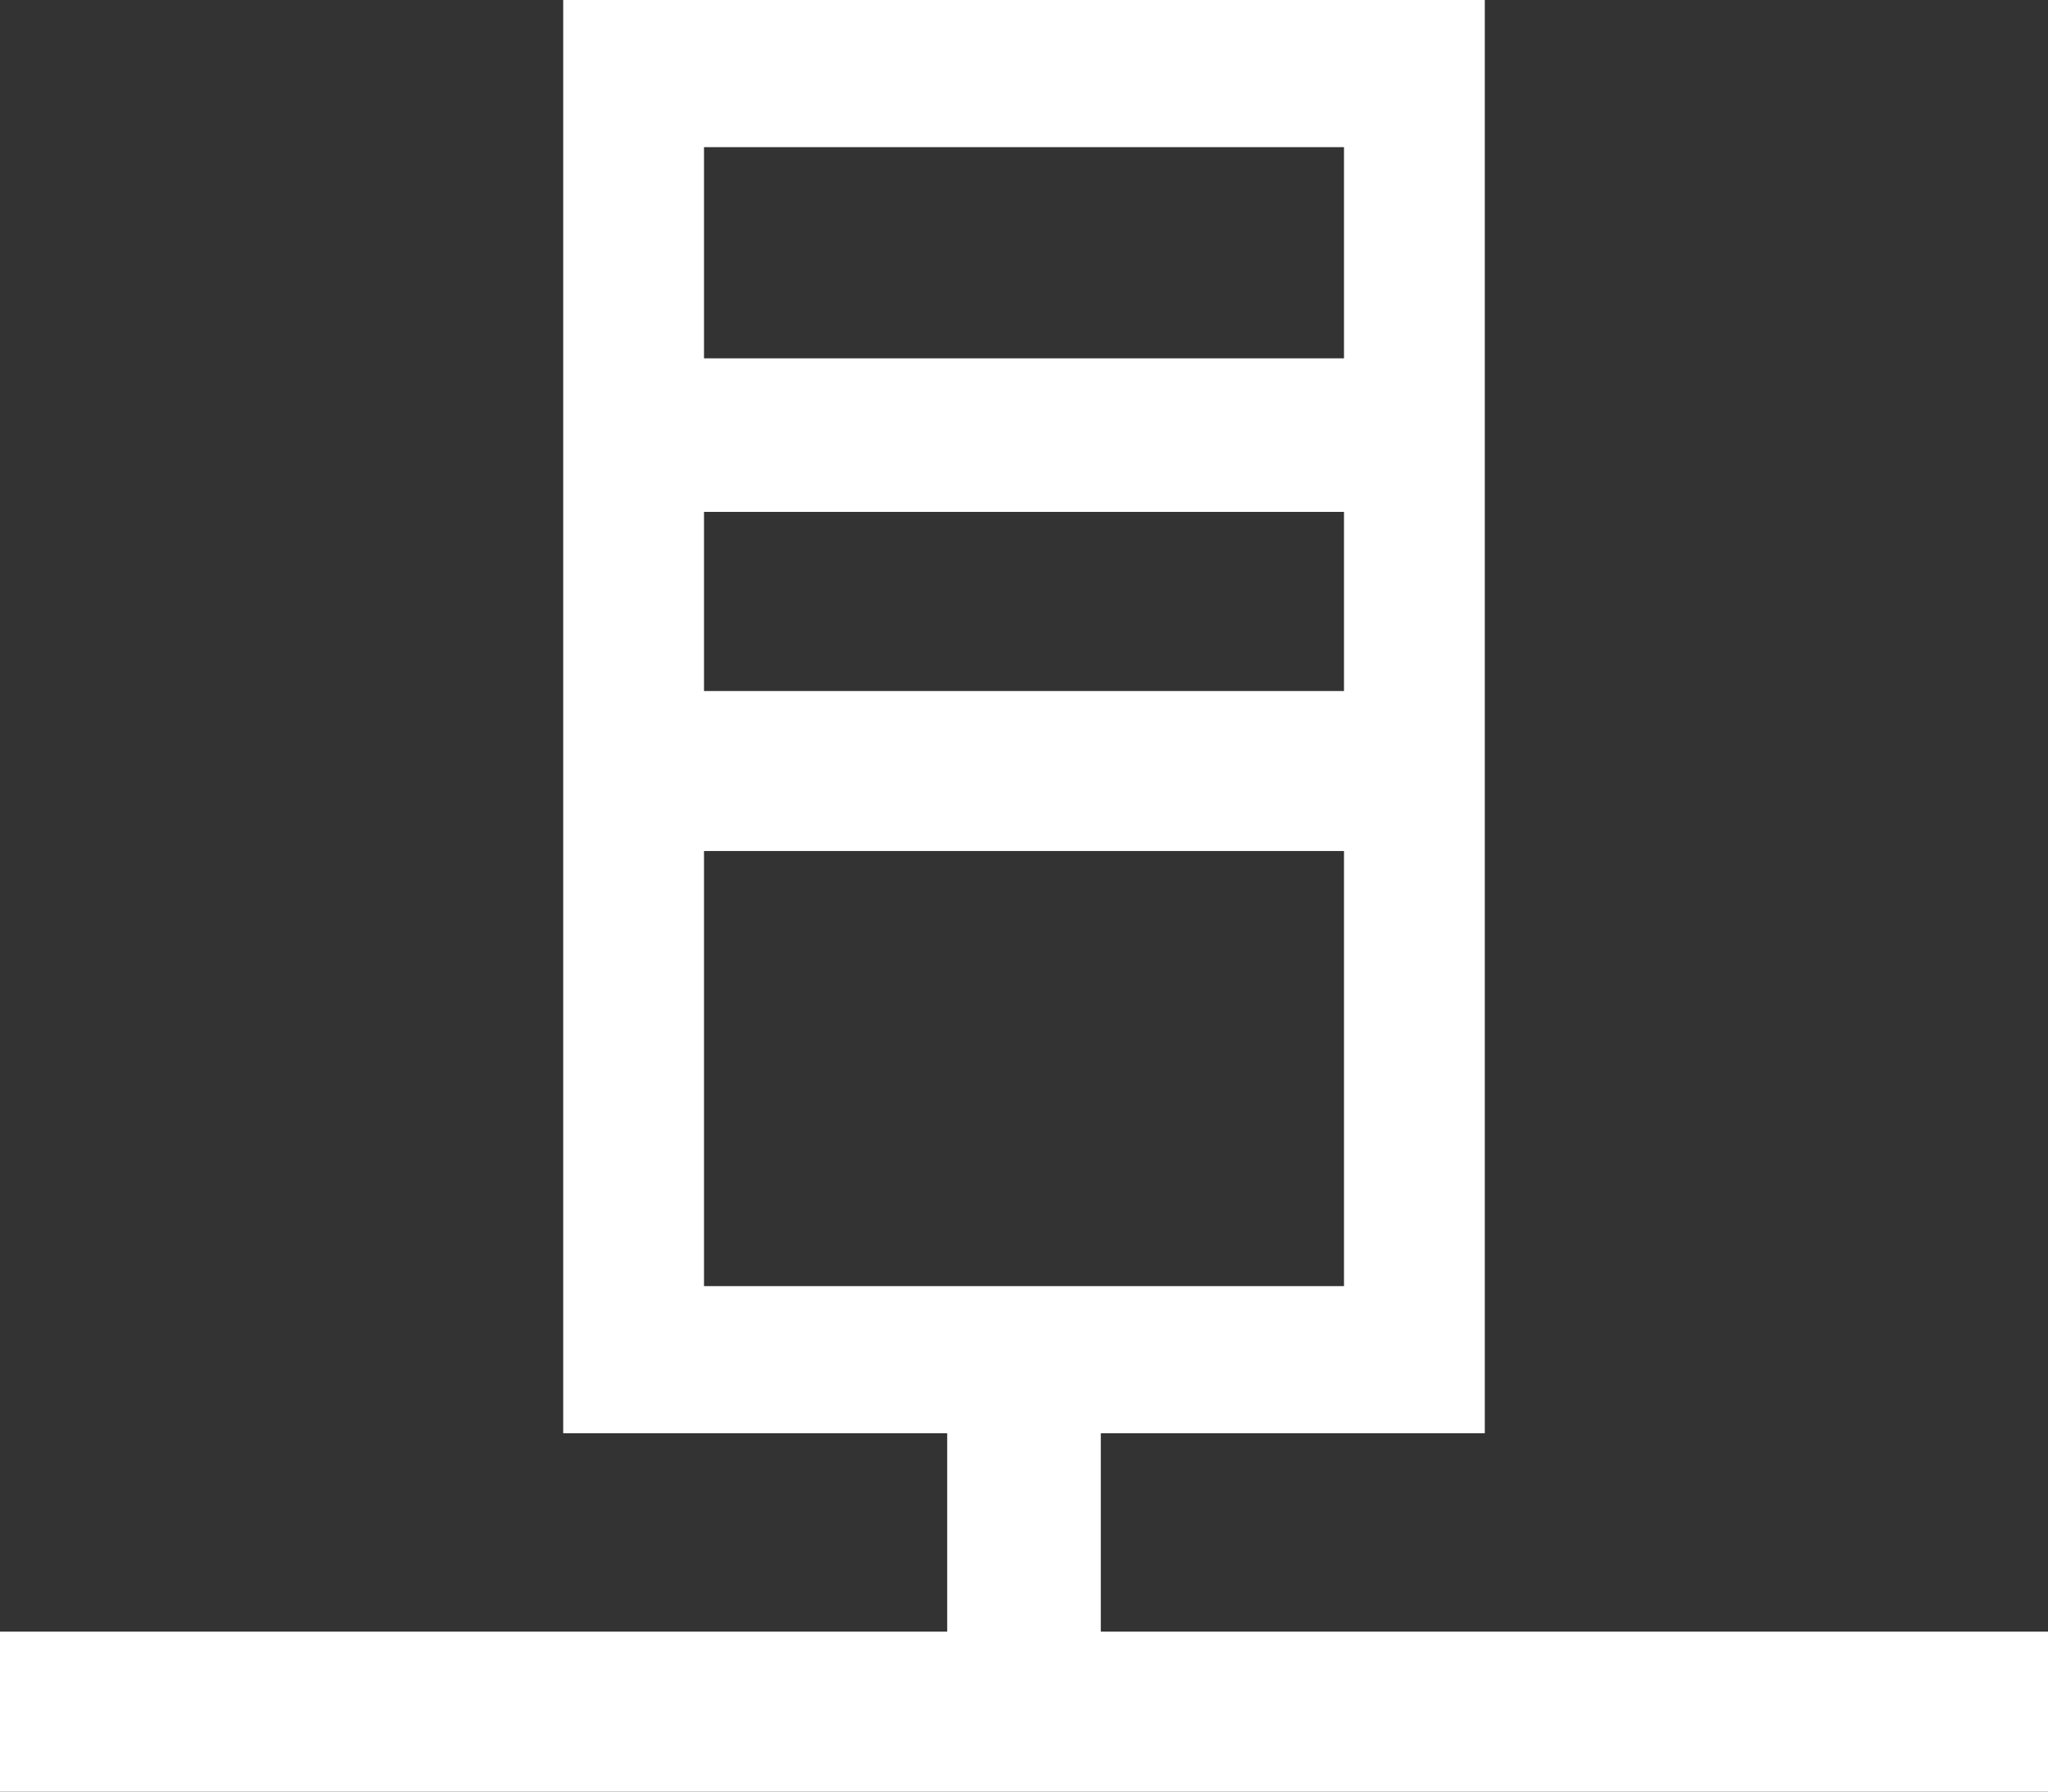
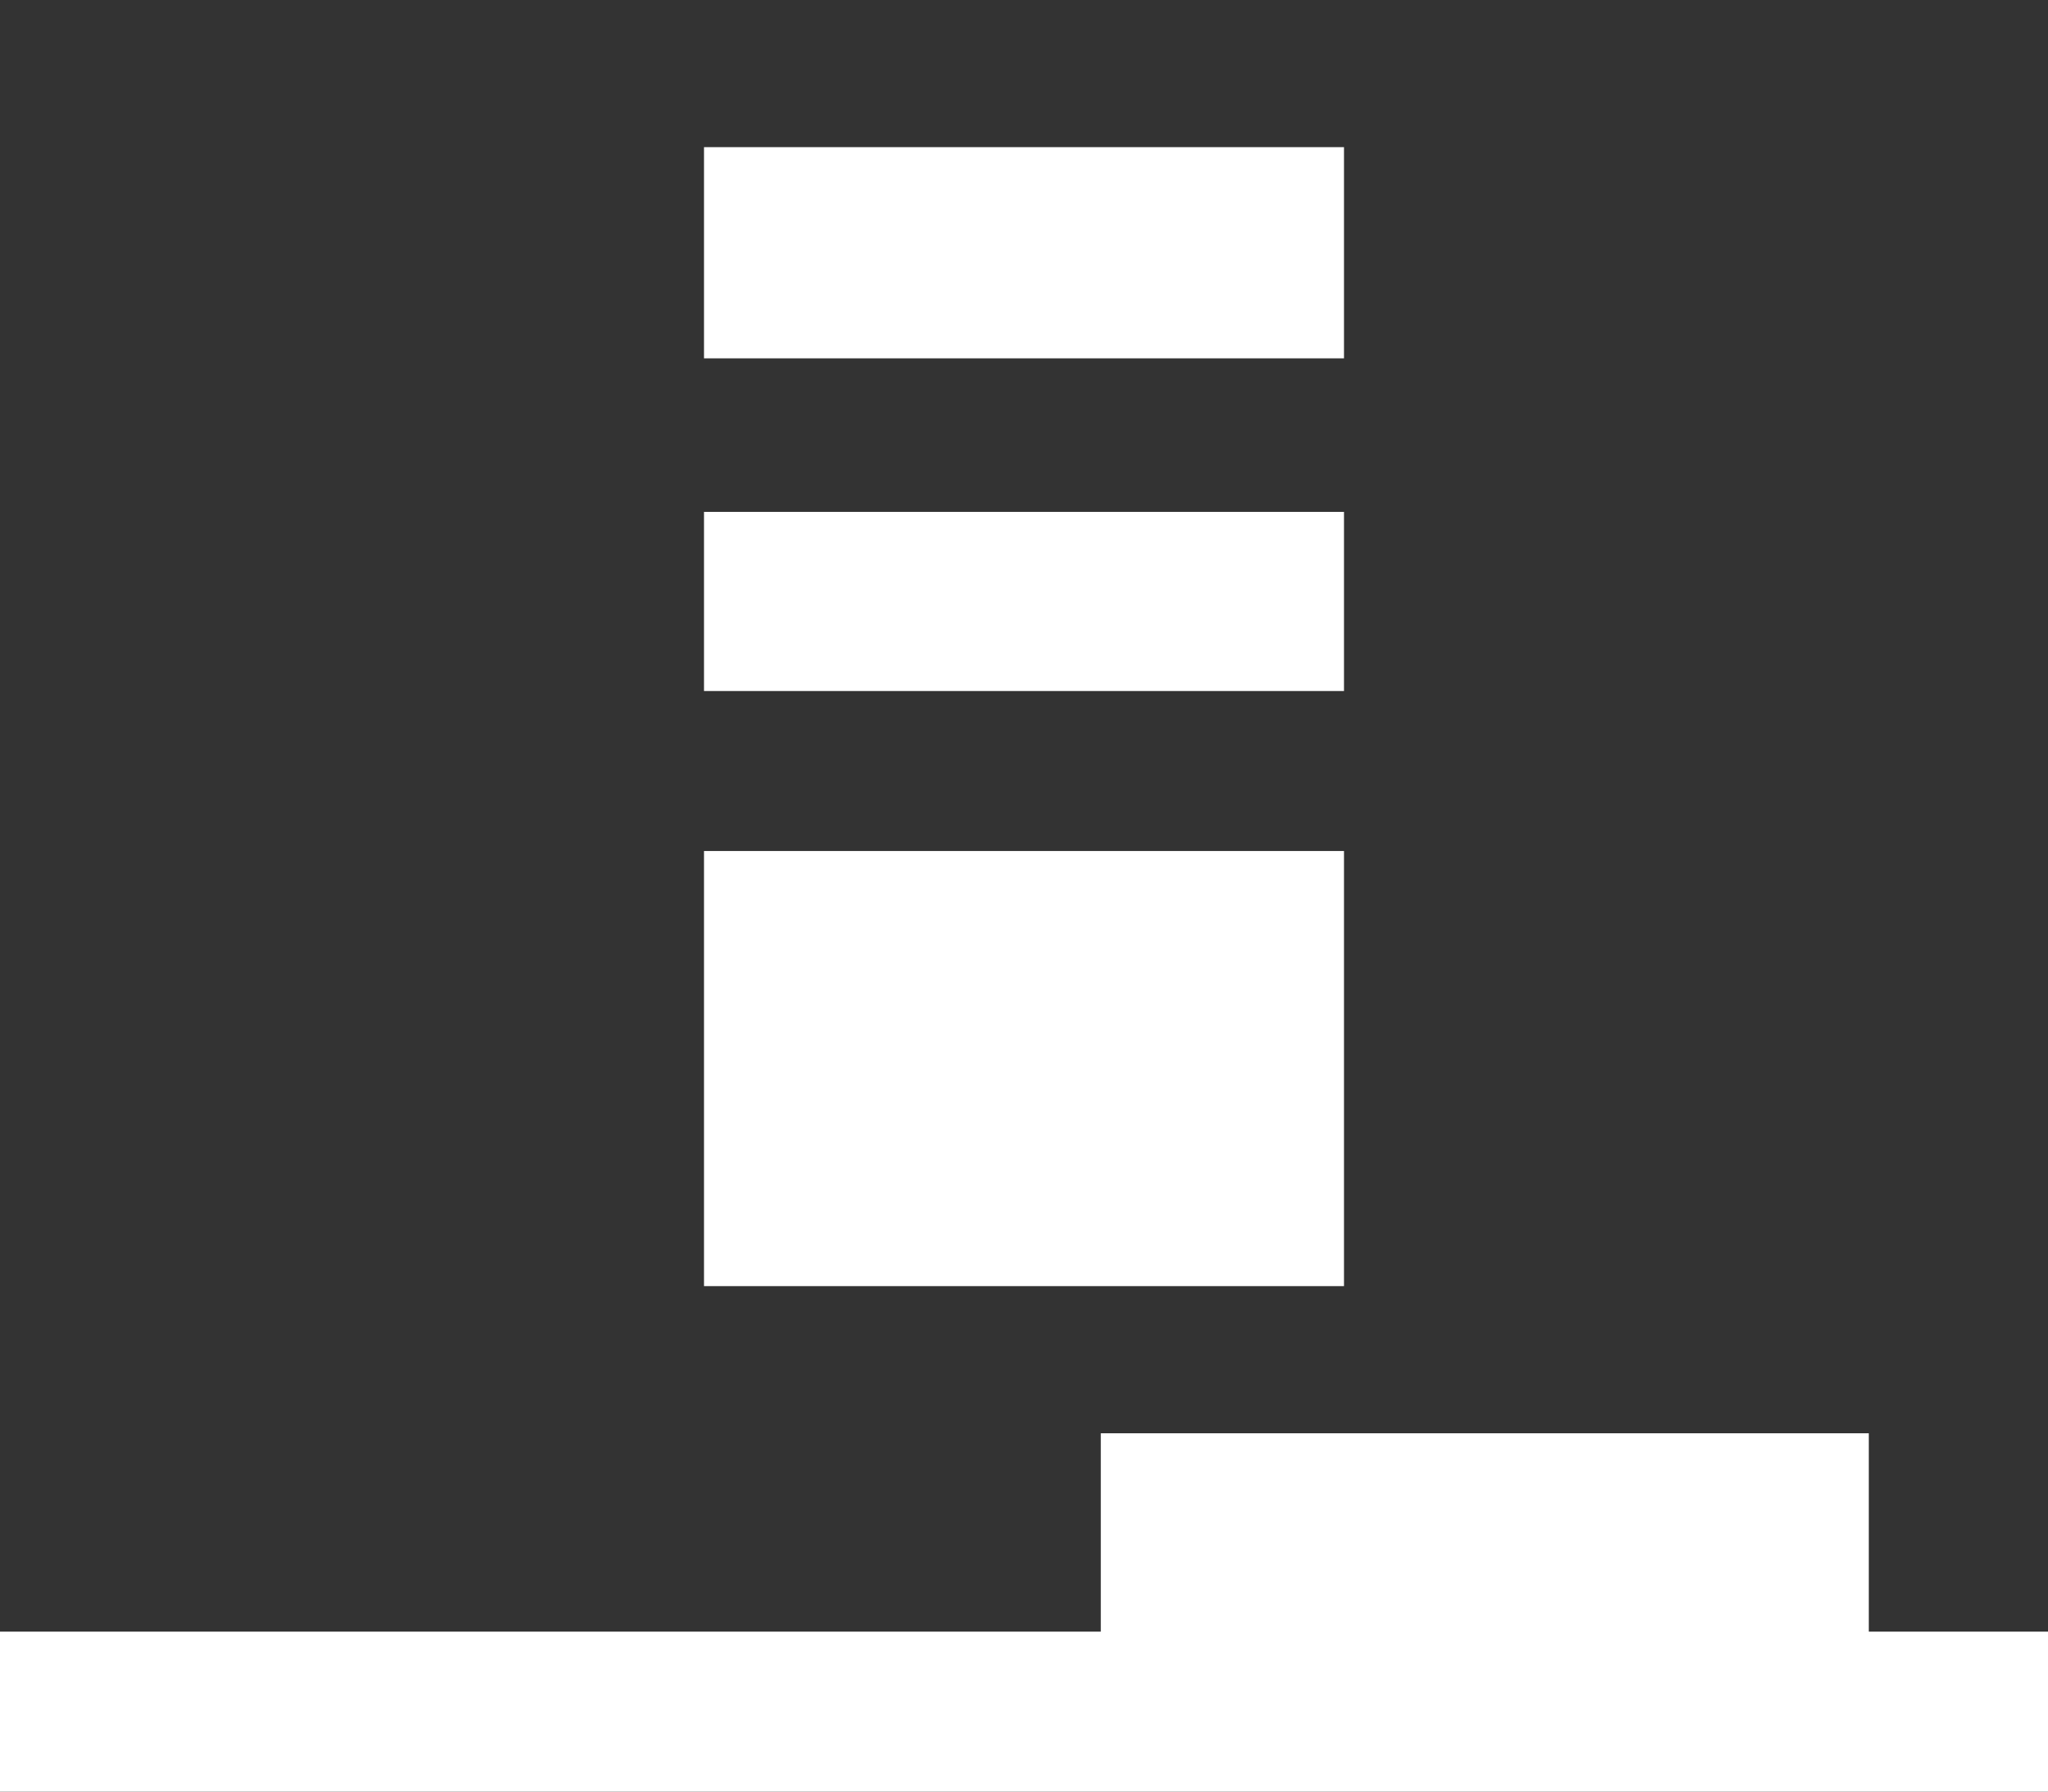
<svg xmlns="http://www.w3.org/2000/svg" version="1.1" id="Vrstva_1" x="0px" y="0px" viewBox="0 0 32 28" style="enable-background:new 0 0 32 28;" xml:space="preserve">
  <rect x="0" y="0" width="32" height="28" fill="#333333" stroke="none" />
  <style type="text/css">
	.st0{fill:#FFFFFF;}
</style>
  <title>_assets_rgb</title>
-   <path class="st0" d="M17.2,25.5v-3.1h6V0H8.8v22.4h6v3.1H0V28h32v-2.5H17.2z M11,8h10v2.8H11V8z M21,2.3v3.3H11V2.3H21z M11,20.1  v-6.8h10v6.8H11z" />
+   <path class="st0" d="M17.2,25.5v-3.1h6V0v22.4h6v3.1H0V28h32v-2.5H17.2z M11,8h10v2.8H11V8z M21,2.3v3.3H11V2.3H21z M11,20.1  v-6.8h10v6.8H11z" />
</svg>